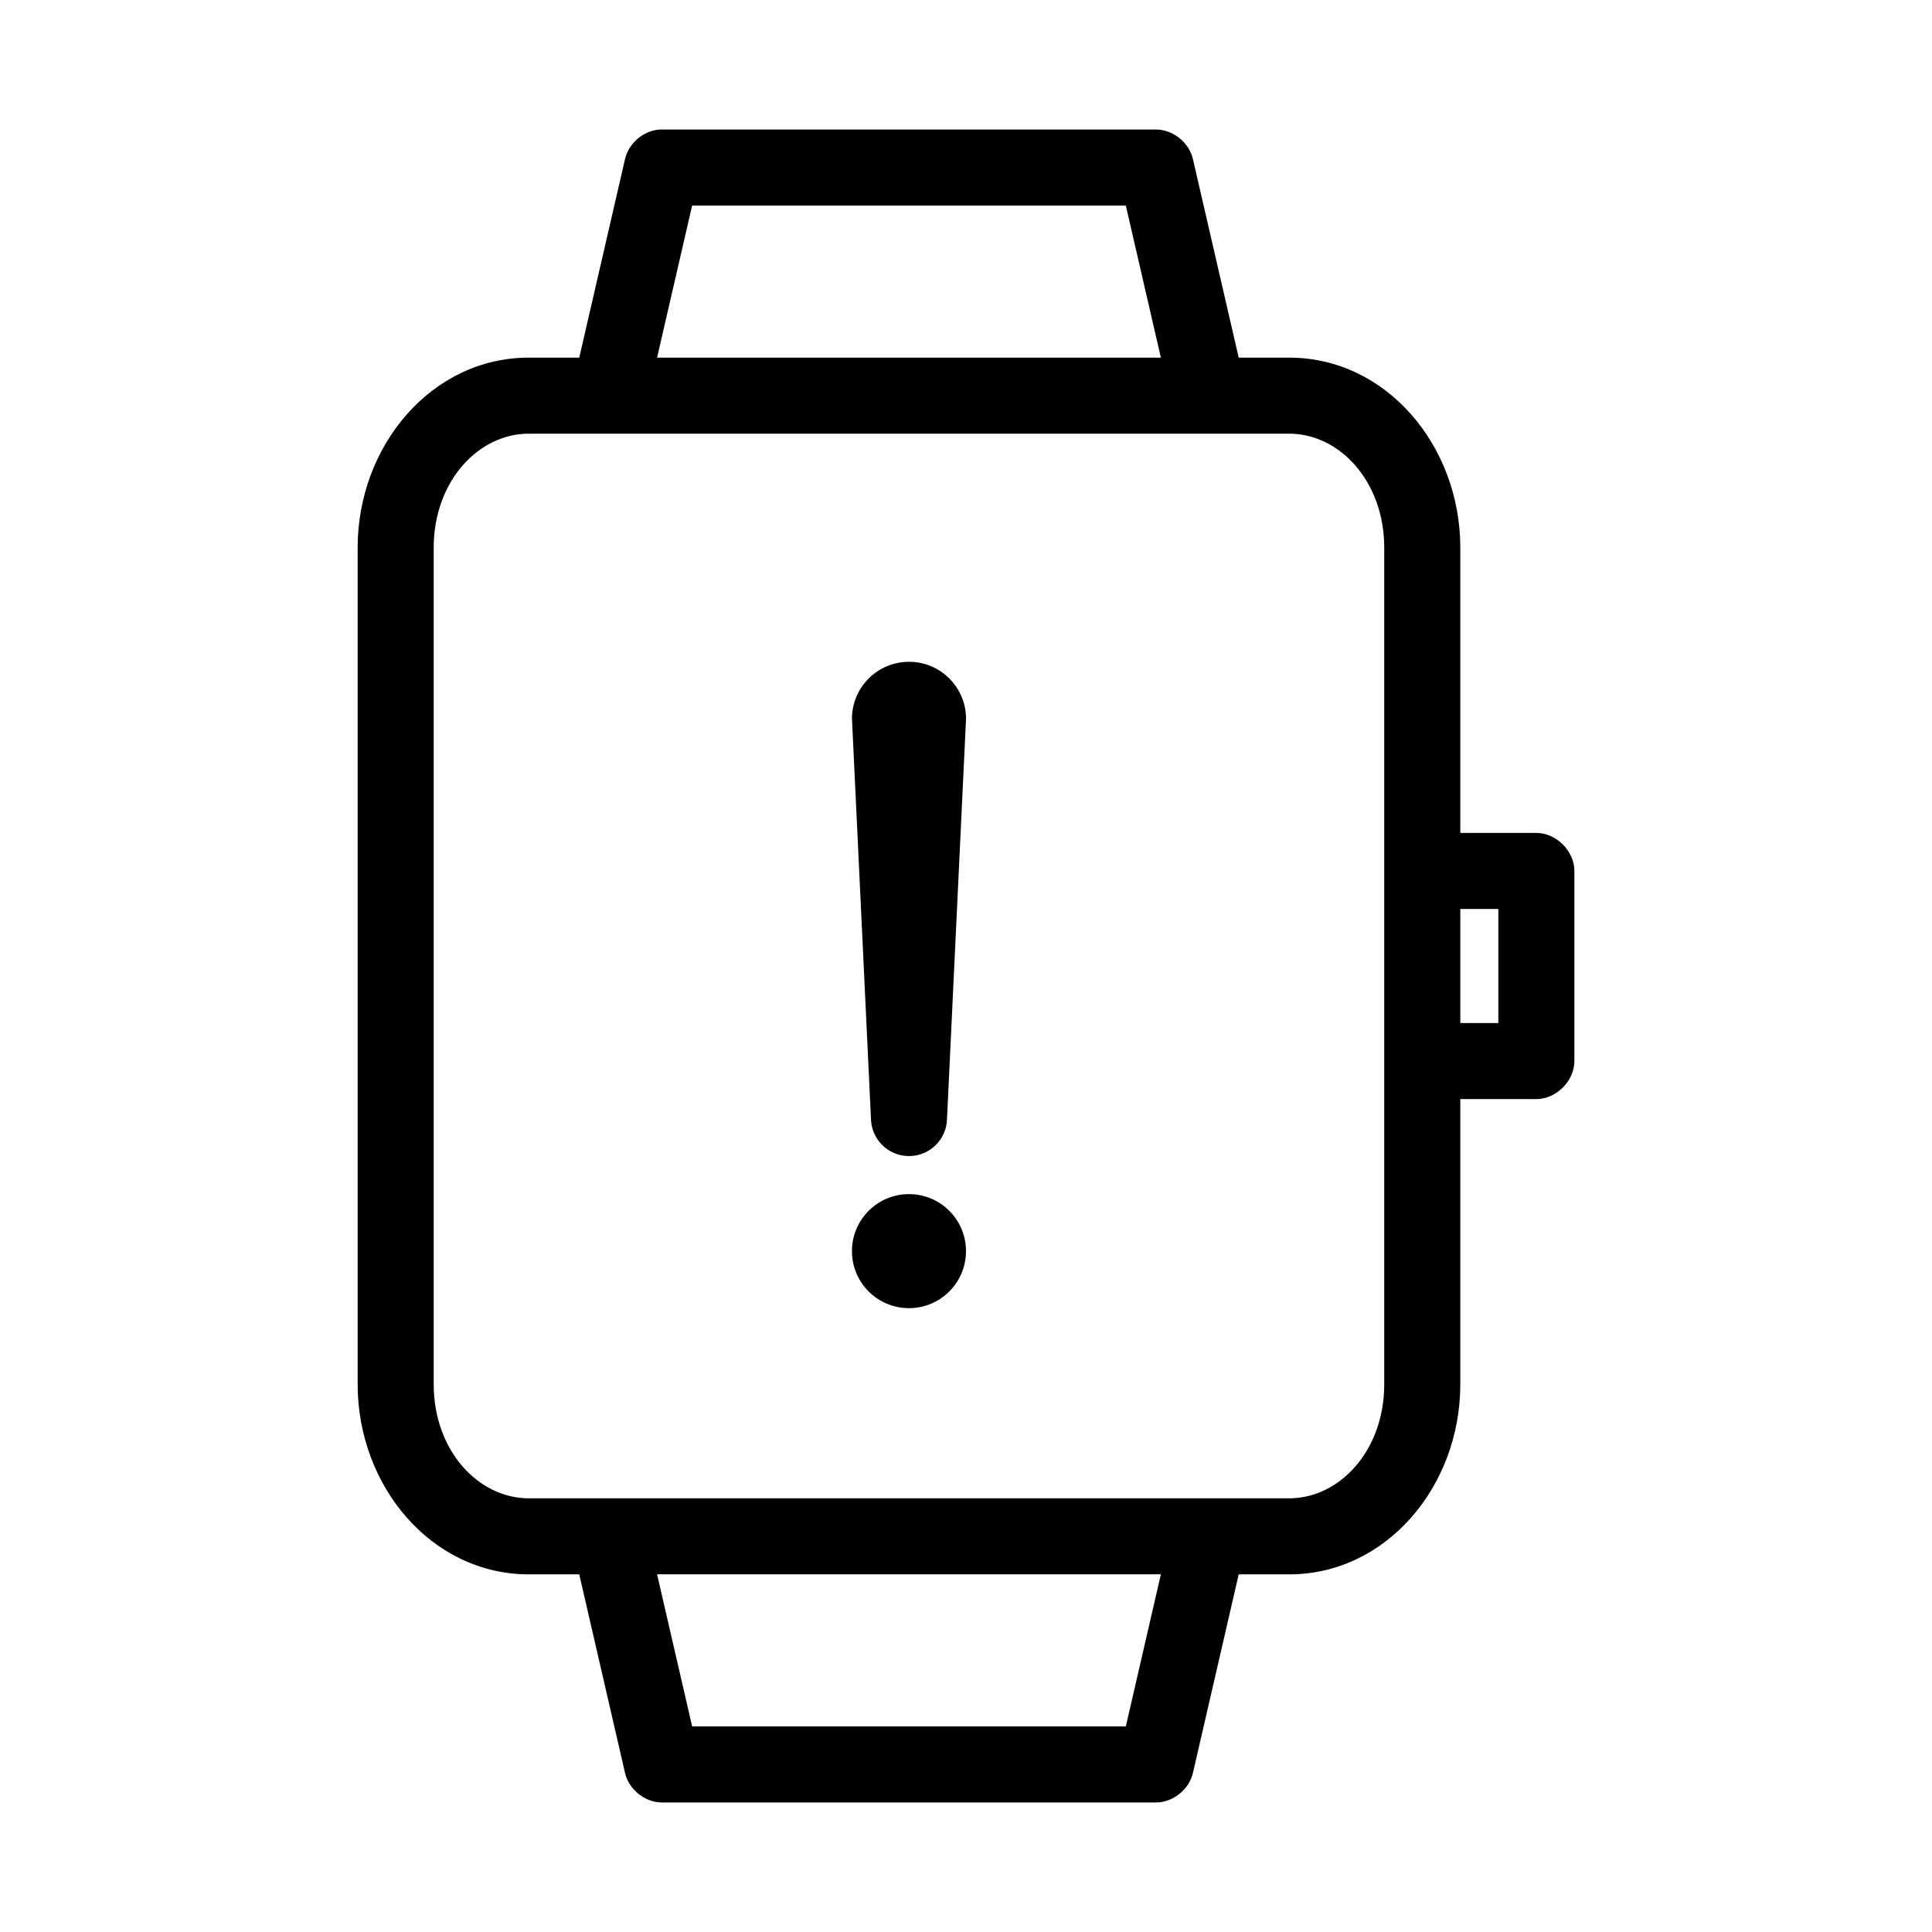
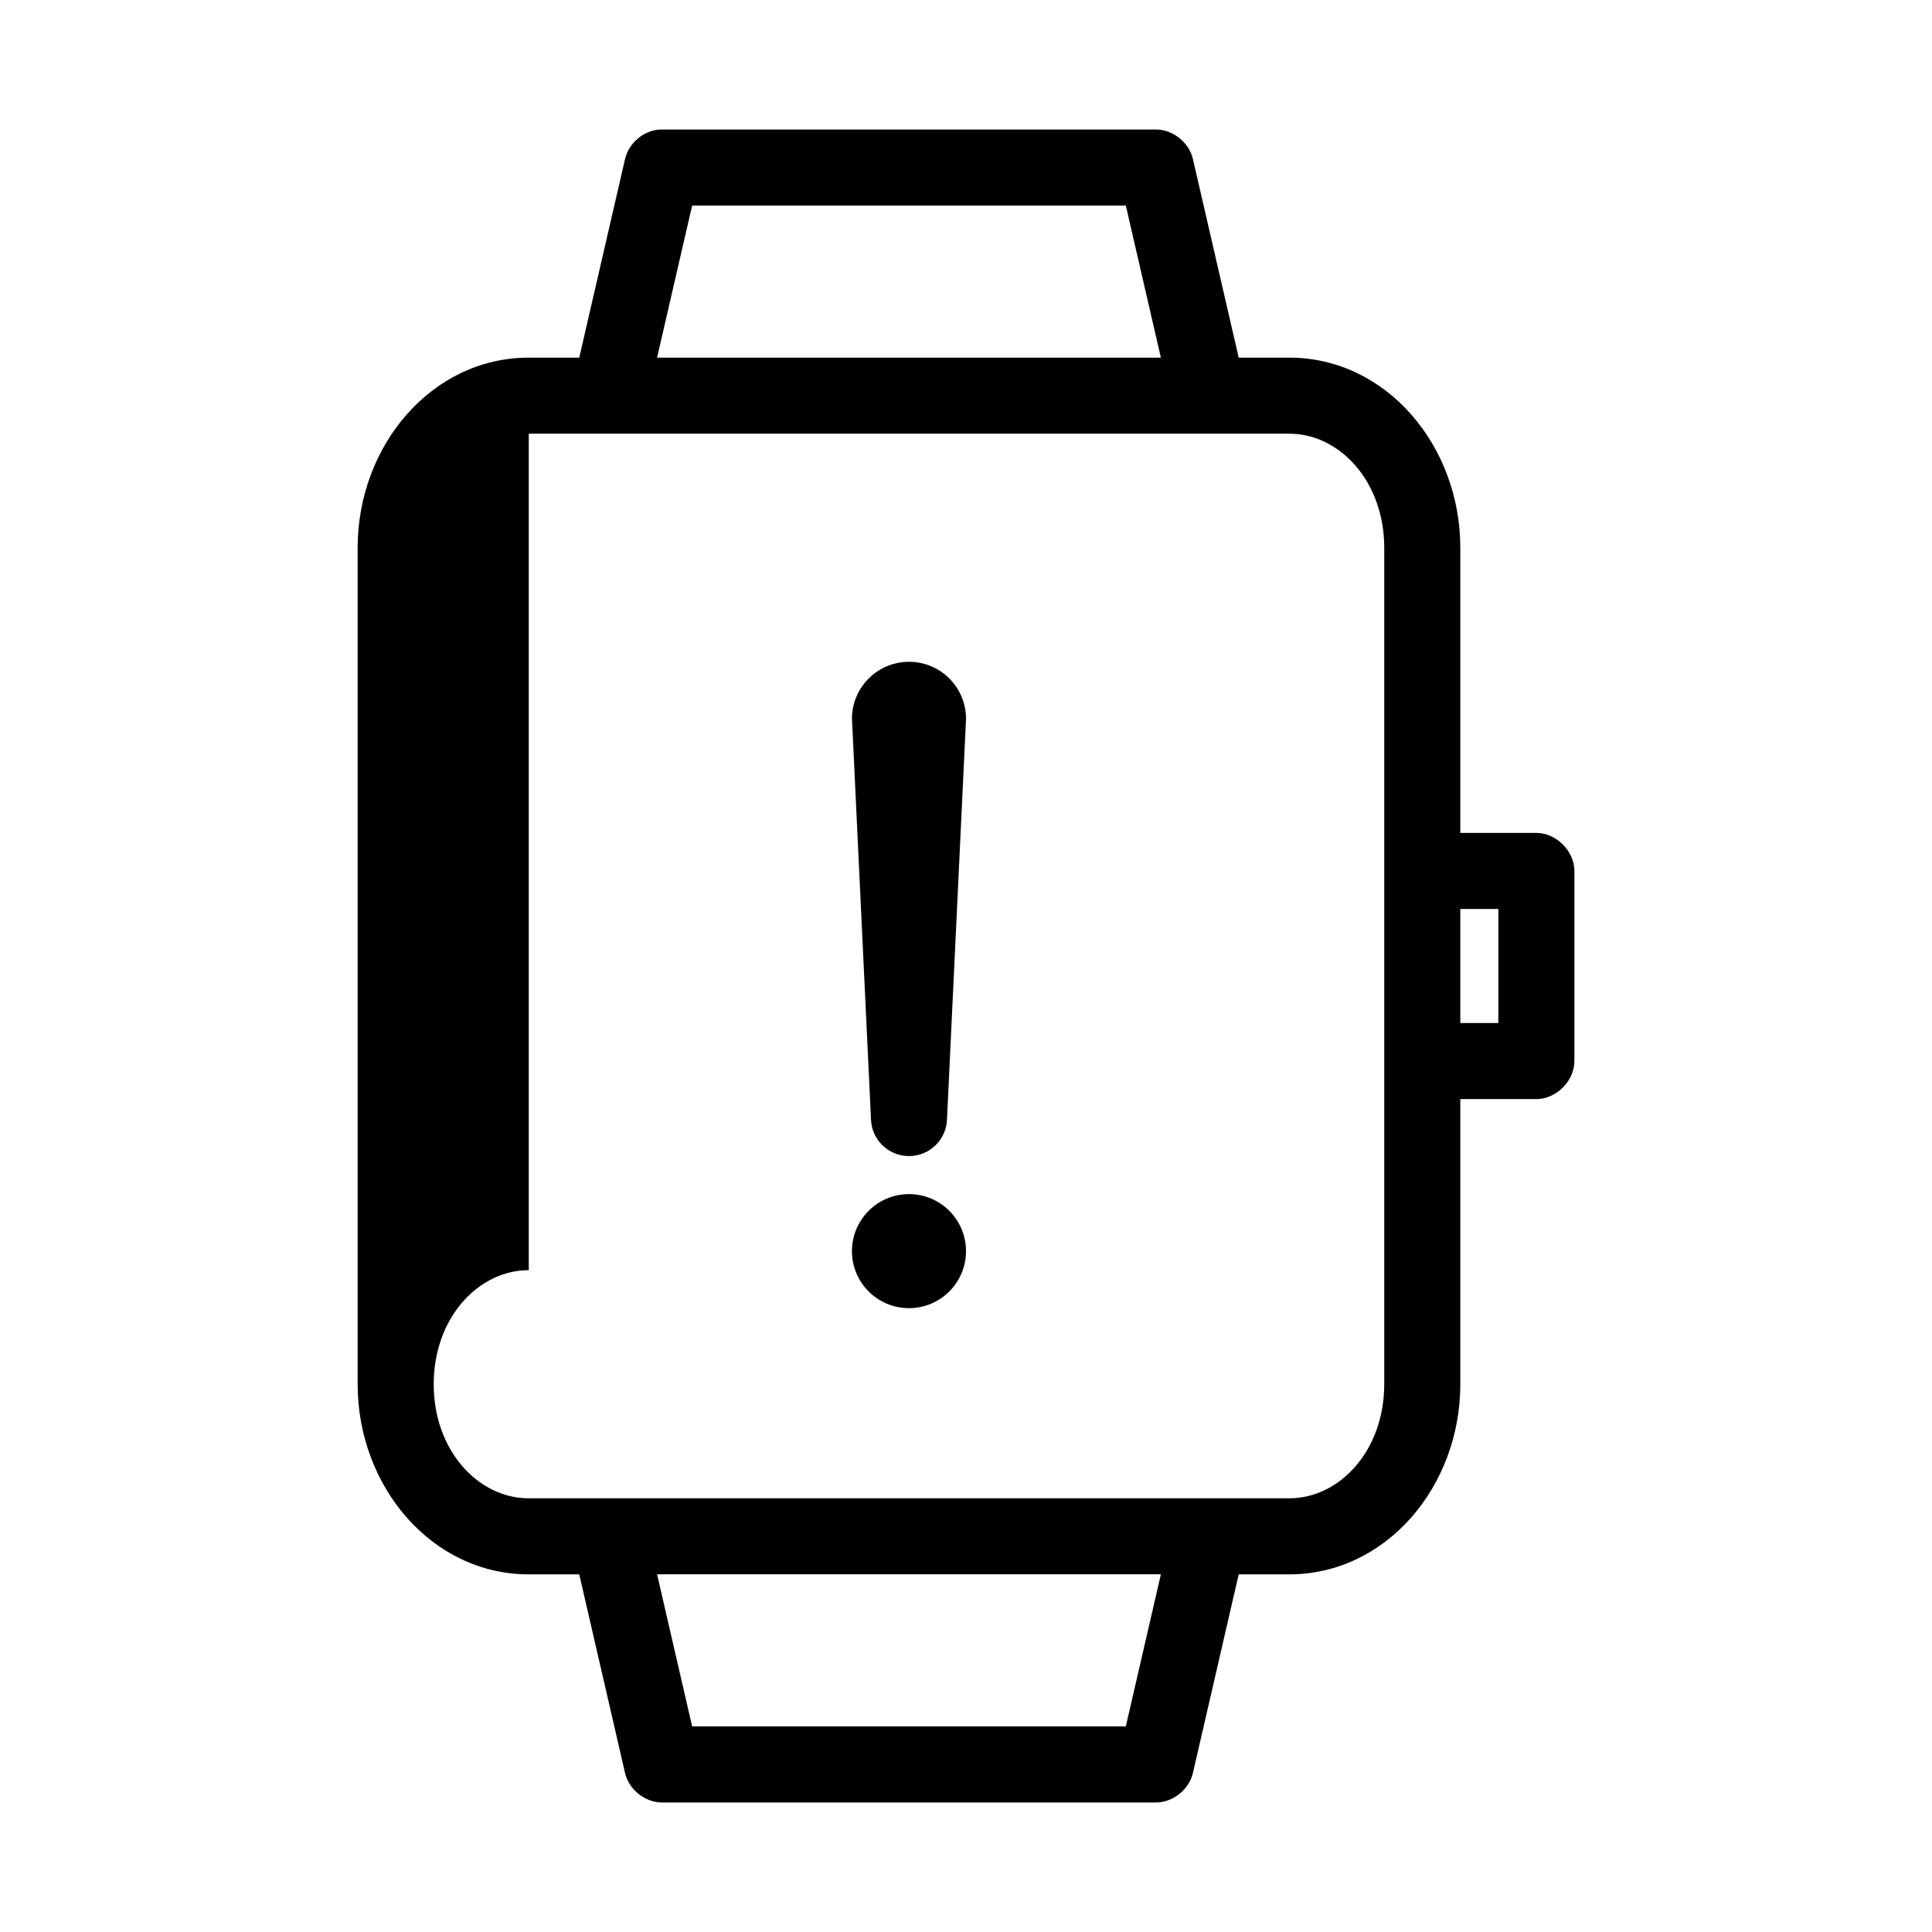
<svg xmlns="http://www.w3.org/2000/svg" fill="#000000" width="800px" height="800px" version="1.1" viewBox="144 144 512 512">
-   <path d="m318.92 178.32c-4.352 0.238-8.34 3.617-9.289 7.871l-12.125 52.586h-13.383c-25.719 0-45.344 23.32-45.344 50.383v221.68c0 27.062 19.625 50.383 45.344 50.383h13.383l12.125 52.586c0.988 4.402 5.25 7.84 9.762 7.871h130.99c4.512-0.051 8.773-3.469 9.762-7.871l12.125-52.586h13.383c25.719 0 45.344-23.32 45.344-50.383v-75.57h20.152c5.277 0 10.074-4.801 10.078-10.078v-50.383c0-5.277-4.801-10.074-10.078-10.078h-20.152v-75.57c0-27.062-19.625-50.383-45.344-50.383h-13.383l-12.125-52.586c-0.988-4.402-5.25-7.84-9.762-7.871h-130.99c-0.156-0.004-0.312-0.004-0.473 0zm8.504 20.152h114.93l9.289 40.305h-133.51zm-43.297 60.457h201.52c13.355 0 25.191 12.633 25.191 30.23-0.004 73.918 0 147.72 0 221.68 0 17.598-11.832 30.23-25.191 30.23h-201.52c-13.355 0-25.191-12.633-25.191-30.23v-221.68c0-17.598 11.832-30.23 25.191-30.23zm100.76 60.457c-8.293 0-15.027 6.684-15.113 14.957 1.703 36.246 3.496 73.516 5.039 106.11 0.086 5.492 4.566 9.918 10.078 9.918s9.992-4.426 10.078-9.918c1.668-35.305 3.356-70.641 5.039-105.96 0-8.348-6.766-15.113-15.113-15.113zm146.11 65.496h10.078v30.23h-10.078zm-146.11 75.57c-8.348 0-15.113 6.766-15.113 15.113 0 8.348 6.766 15.113 15.113 15.113 8.348 0 15.113-6.769 15.113-15.113 0-8.348-6.766-15.113-15.113-15.113zm-66.754 100.76h133.51l-9.289 40.305h-114.93z" />
+   <path d="m318.92 178.32c-4.352 0.238-8.34 3.617-9.289 7.871l-12.125 52.586h-13.383c-25.719 0-45.344 23.32-45.344 50.383v221.68c0 27.062 19.625 50.383 45.344 50.383h13.383l12.125 52.586c0.988 4.402 5.25 7.84 9.762 7.871h130.99c4.512-0.051 8.773-3.469 9.762-7.871l12.125-52.586h13.383c25.719 0 45.344-23.32 45.344-50.383v-75.57h20.152c5.277 0 10.074-4.801 10.078-10.078v-50.383c0-5.277-4.801-10.074-10.078-10.078h-20.152v-75.57c0-27.062-19.625-50.383-45.344-50.383h-13.383l-12.125-52.586c-0.988-4.402-5.25-7.84-9.762-7.871h-130.99c-0.156-0.004-0.312-0.004-0.473 0zm8.504 20.152h114.93l9.289 40.305h-133.51zm-43.297 60.457h201.52c13.355 0 25.191 12.633 25.191 30.23-0.004 73.918 0 147.72 0 221.68 0 17.598-11.832 30.23-25.191 30.23h-201.52c-13.355 0-25.191-12.633-25.191-30.23c0-17.598 11.832-30.23 25.191-30.23zm100.76 60.457c-8.293 0-15.027 6.684-15.113 14.957 1.703 36.246 3.496 73.516 5.039 106.11 0.086 5.492 4.566 9.918 10.078 9.918s9.992-4.426 10.078-9.918c1.668-35.305 3.356-70.641 5.039-105.96 0-8.348-6.766-15.113-15.113-15.113zm146.11 65.496h10.078v30.23h-10.078zm-146.11 75.57c-8.348 0-15.113 6.766-15.113 15.113 0 8.348 6.766 15.113 15.113 15.113 8.348 0 15.113-6.769 15.113-15.113 0-8.348-6.766-15.113-15.113-15.113zm-66.754 100.76h133.51l-9.289 40.305h-114.93z" />
</svg>